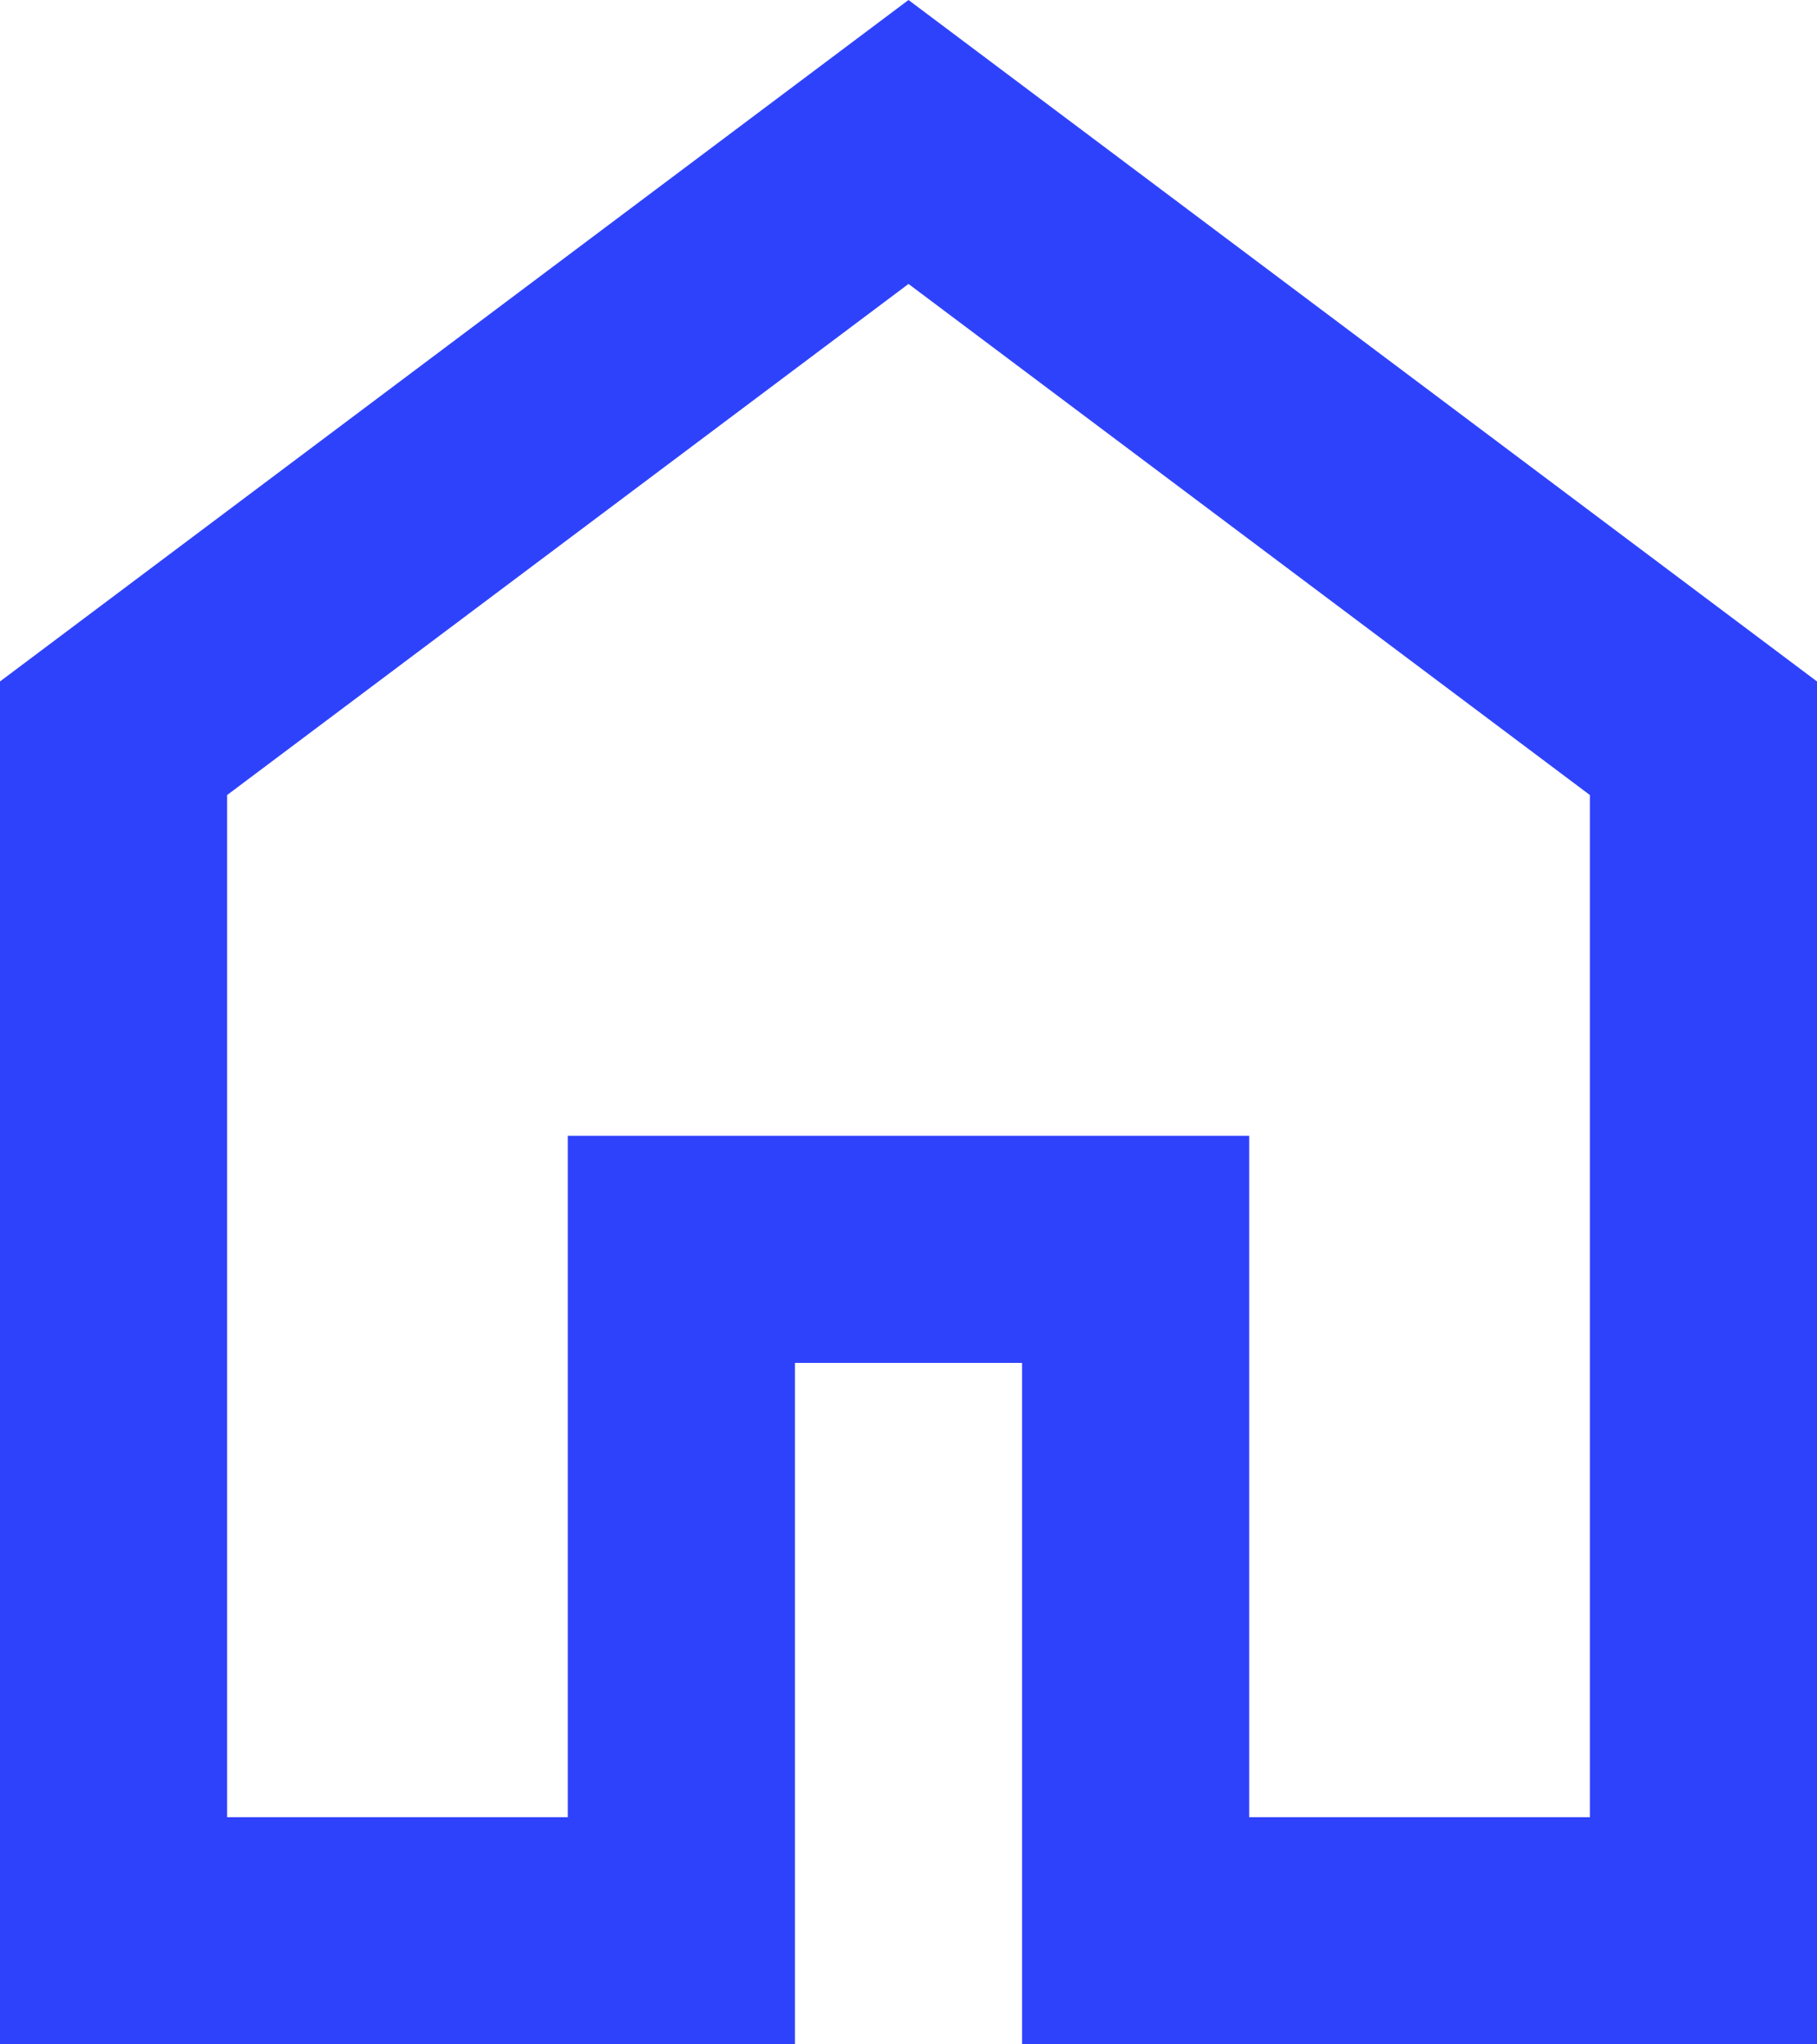
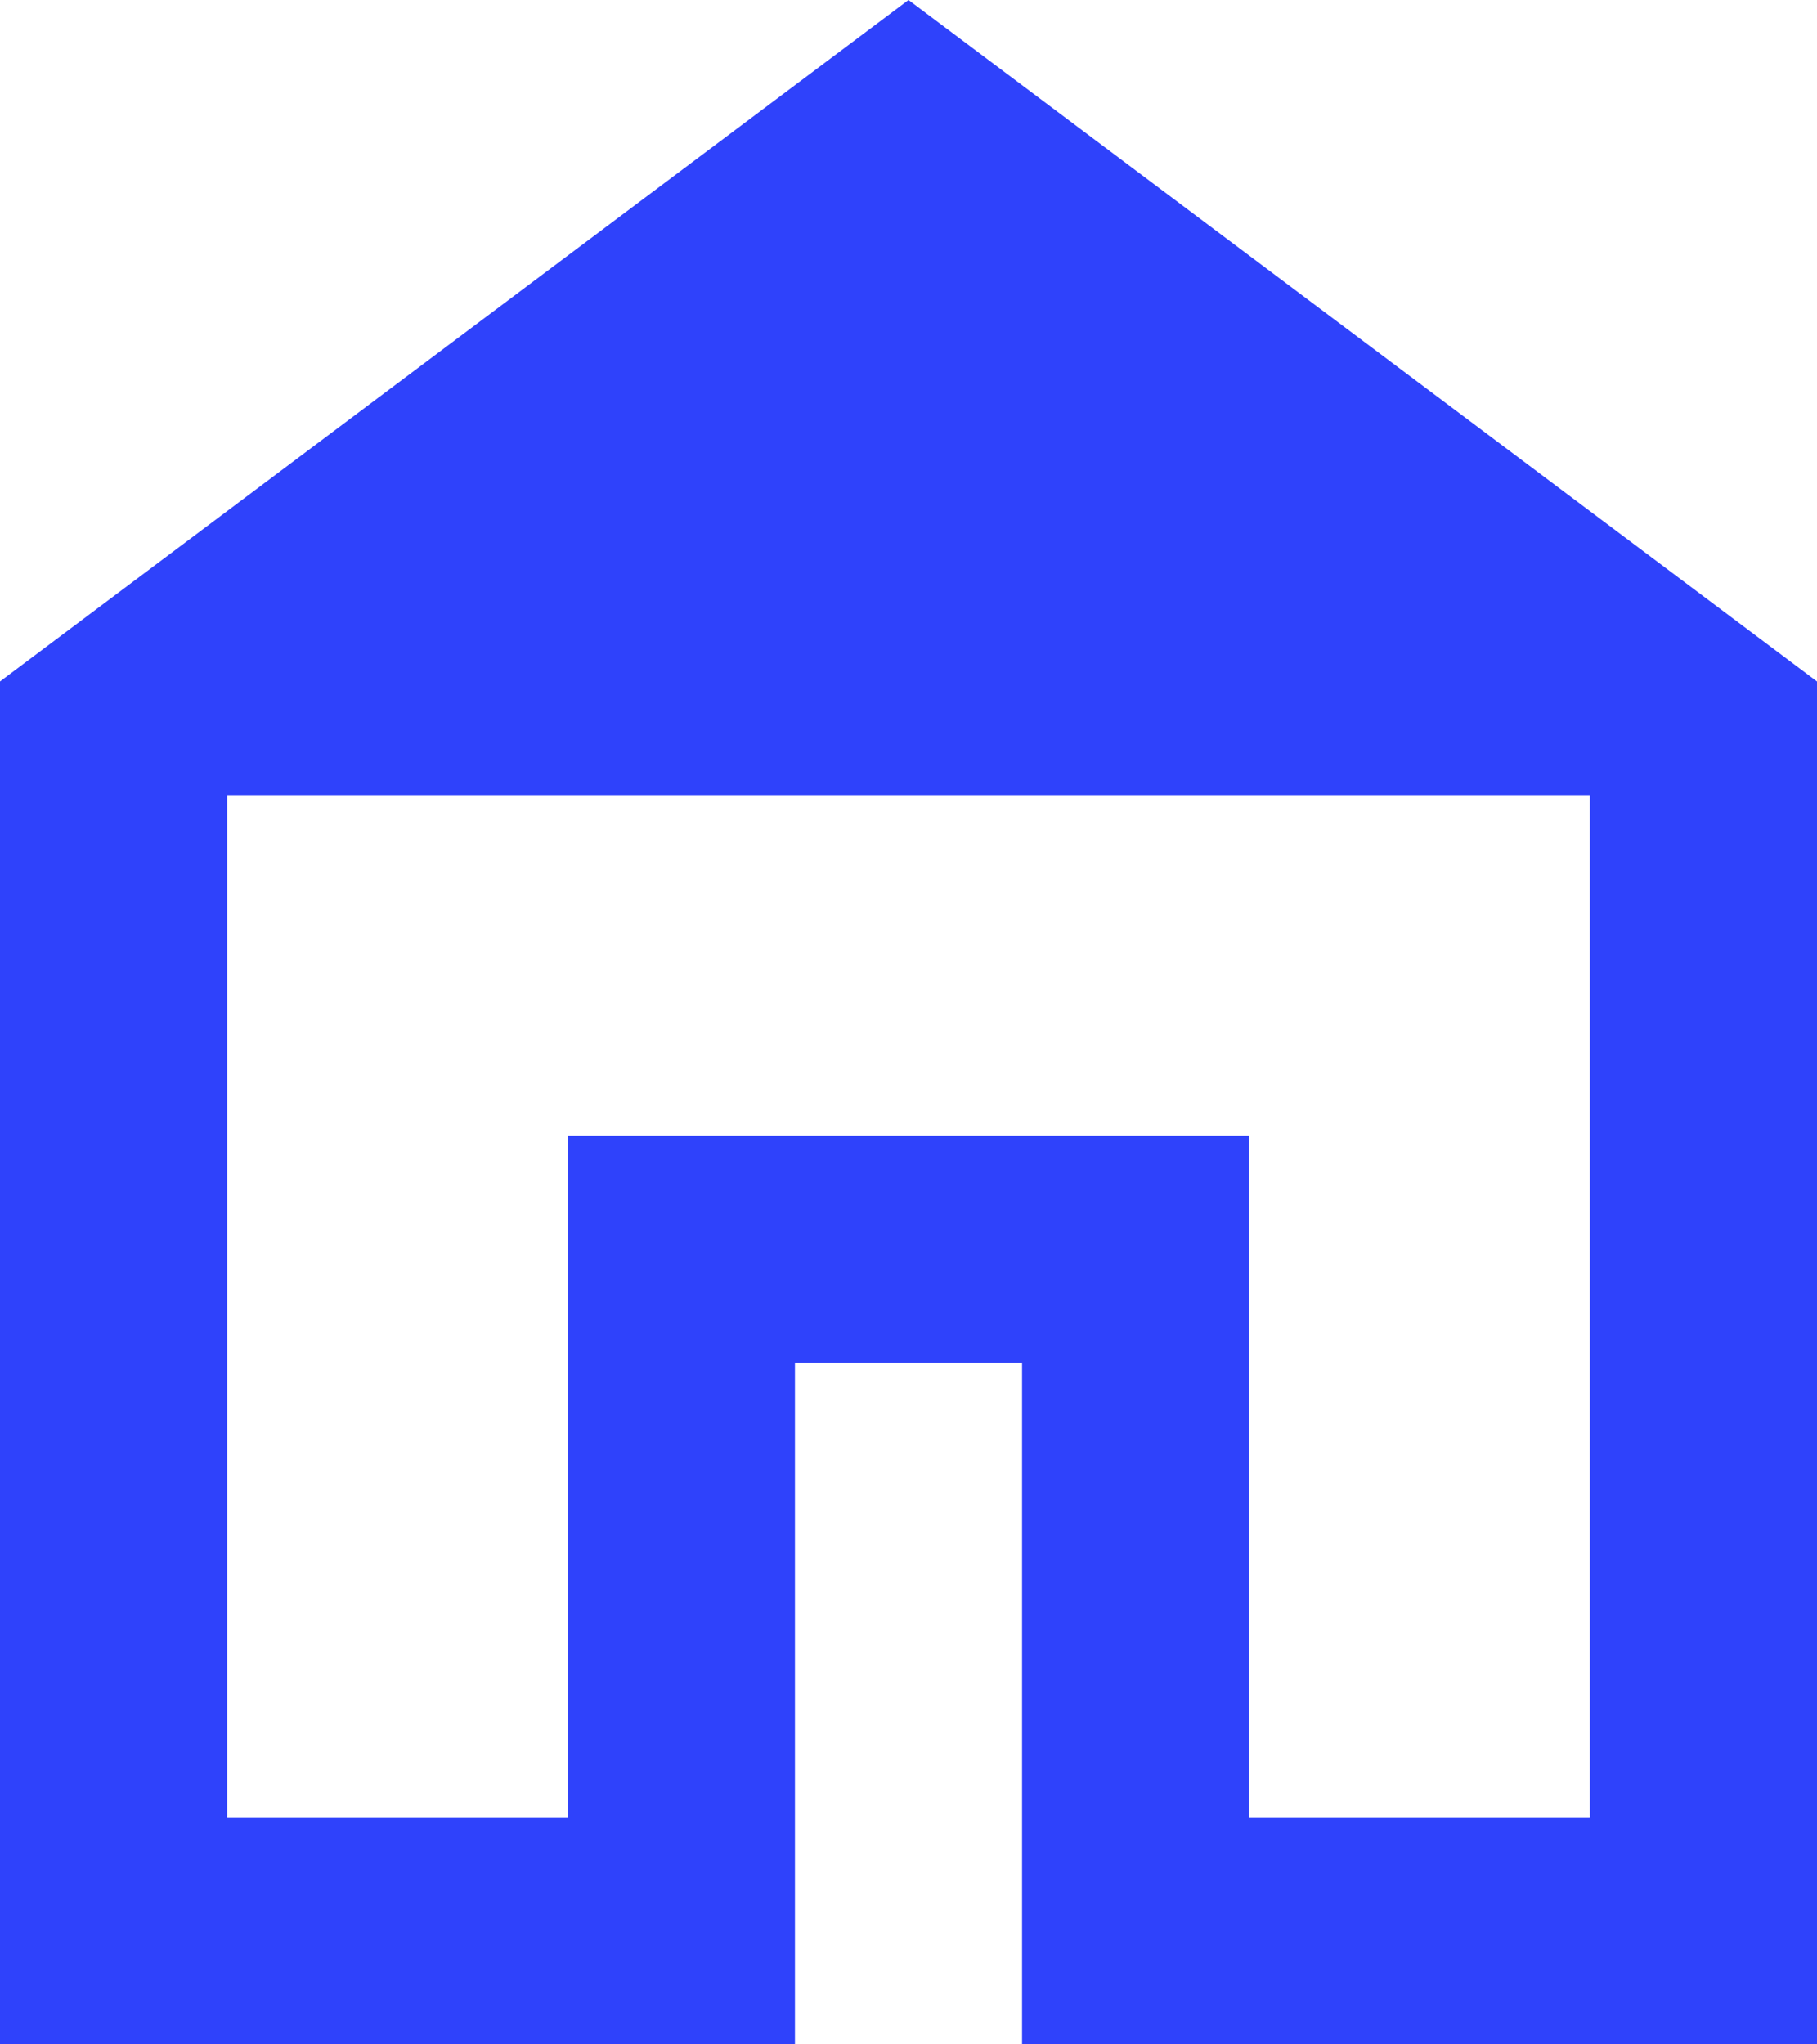
<svg xmlns="http://www.w3.org/2000/svg" width="40" height="45" viewBox="0 0 40 45" fill="none">
-   <path d="M5 40H12.5V25H27.5V40H35V17.5L20 6.25L5 17.5V40ZM0 45V15L20 0L40 15V45H22.5V30H17.5V45H0Z" fill="#2F42FB" />
+   <path d="M5 40H12.5V25H27.5V40H35V17.5L5 17.5V40ZM0 45V15L20 0L40 15V45H22.5V30H17.5V45H0Z" fill="#2F42FB" />
</svg>